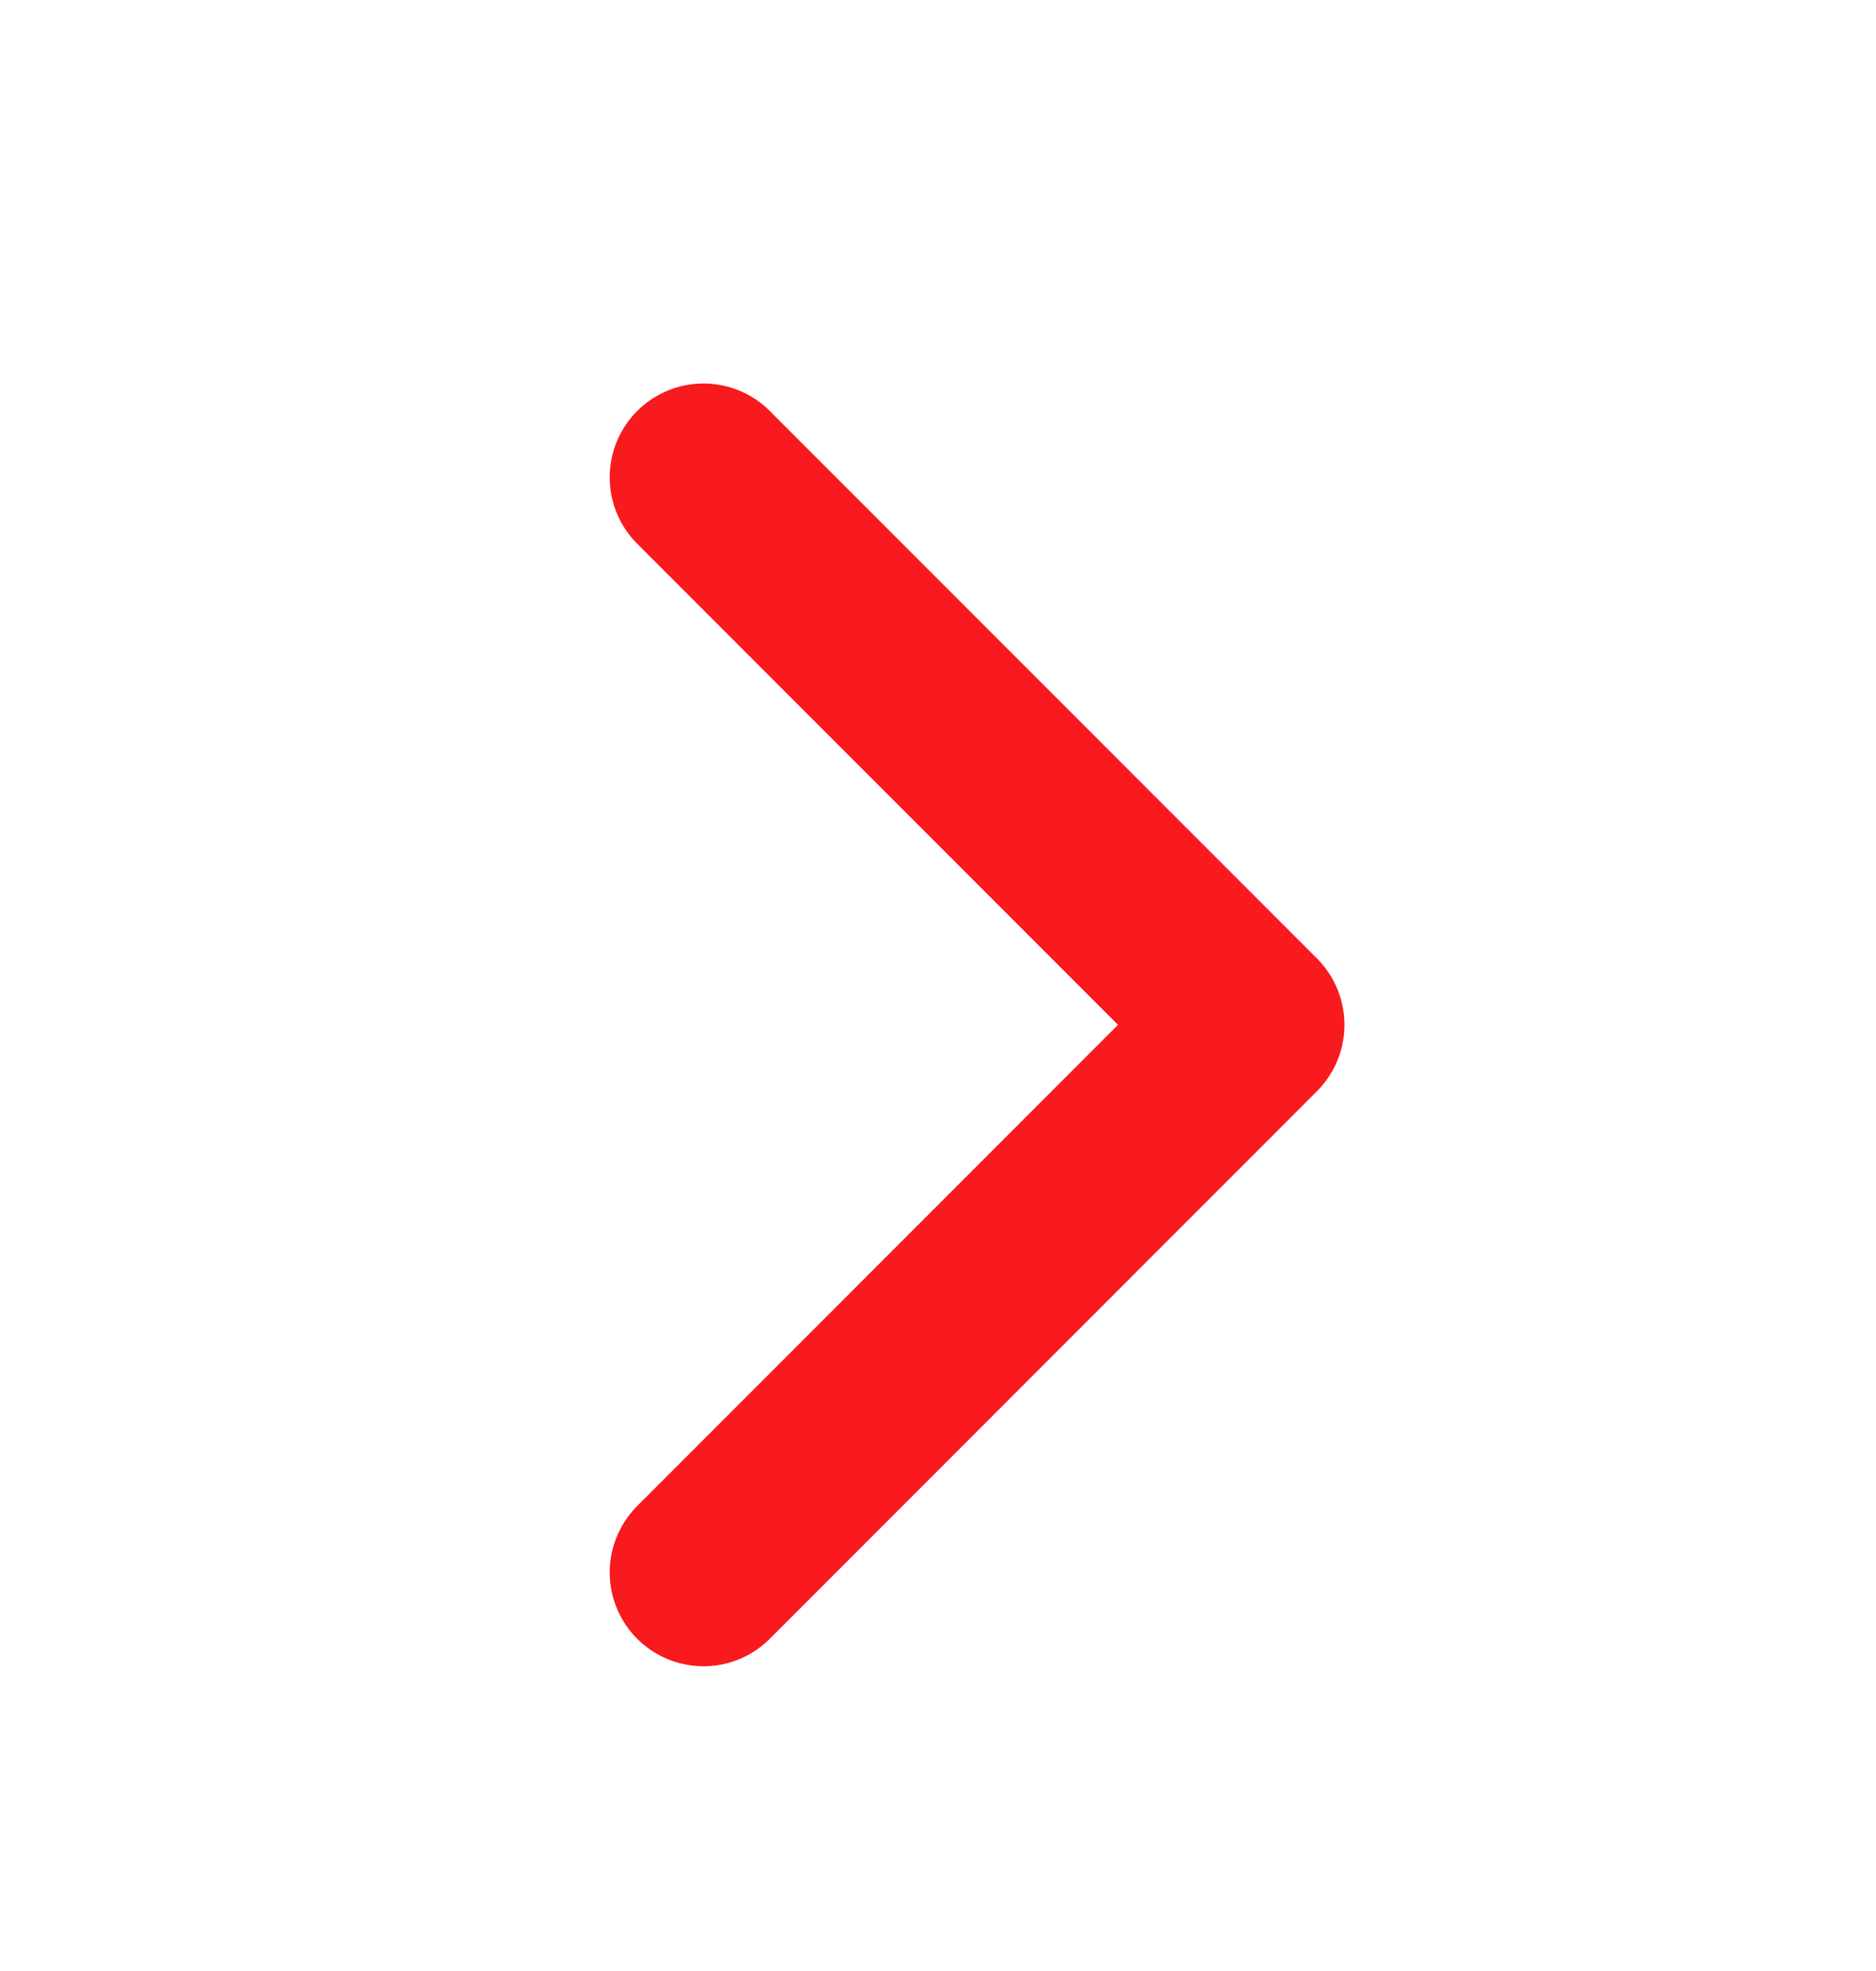
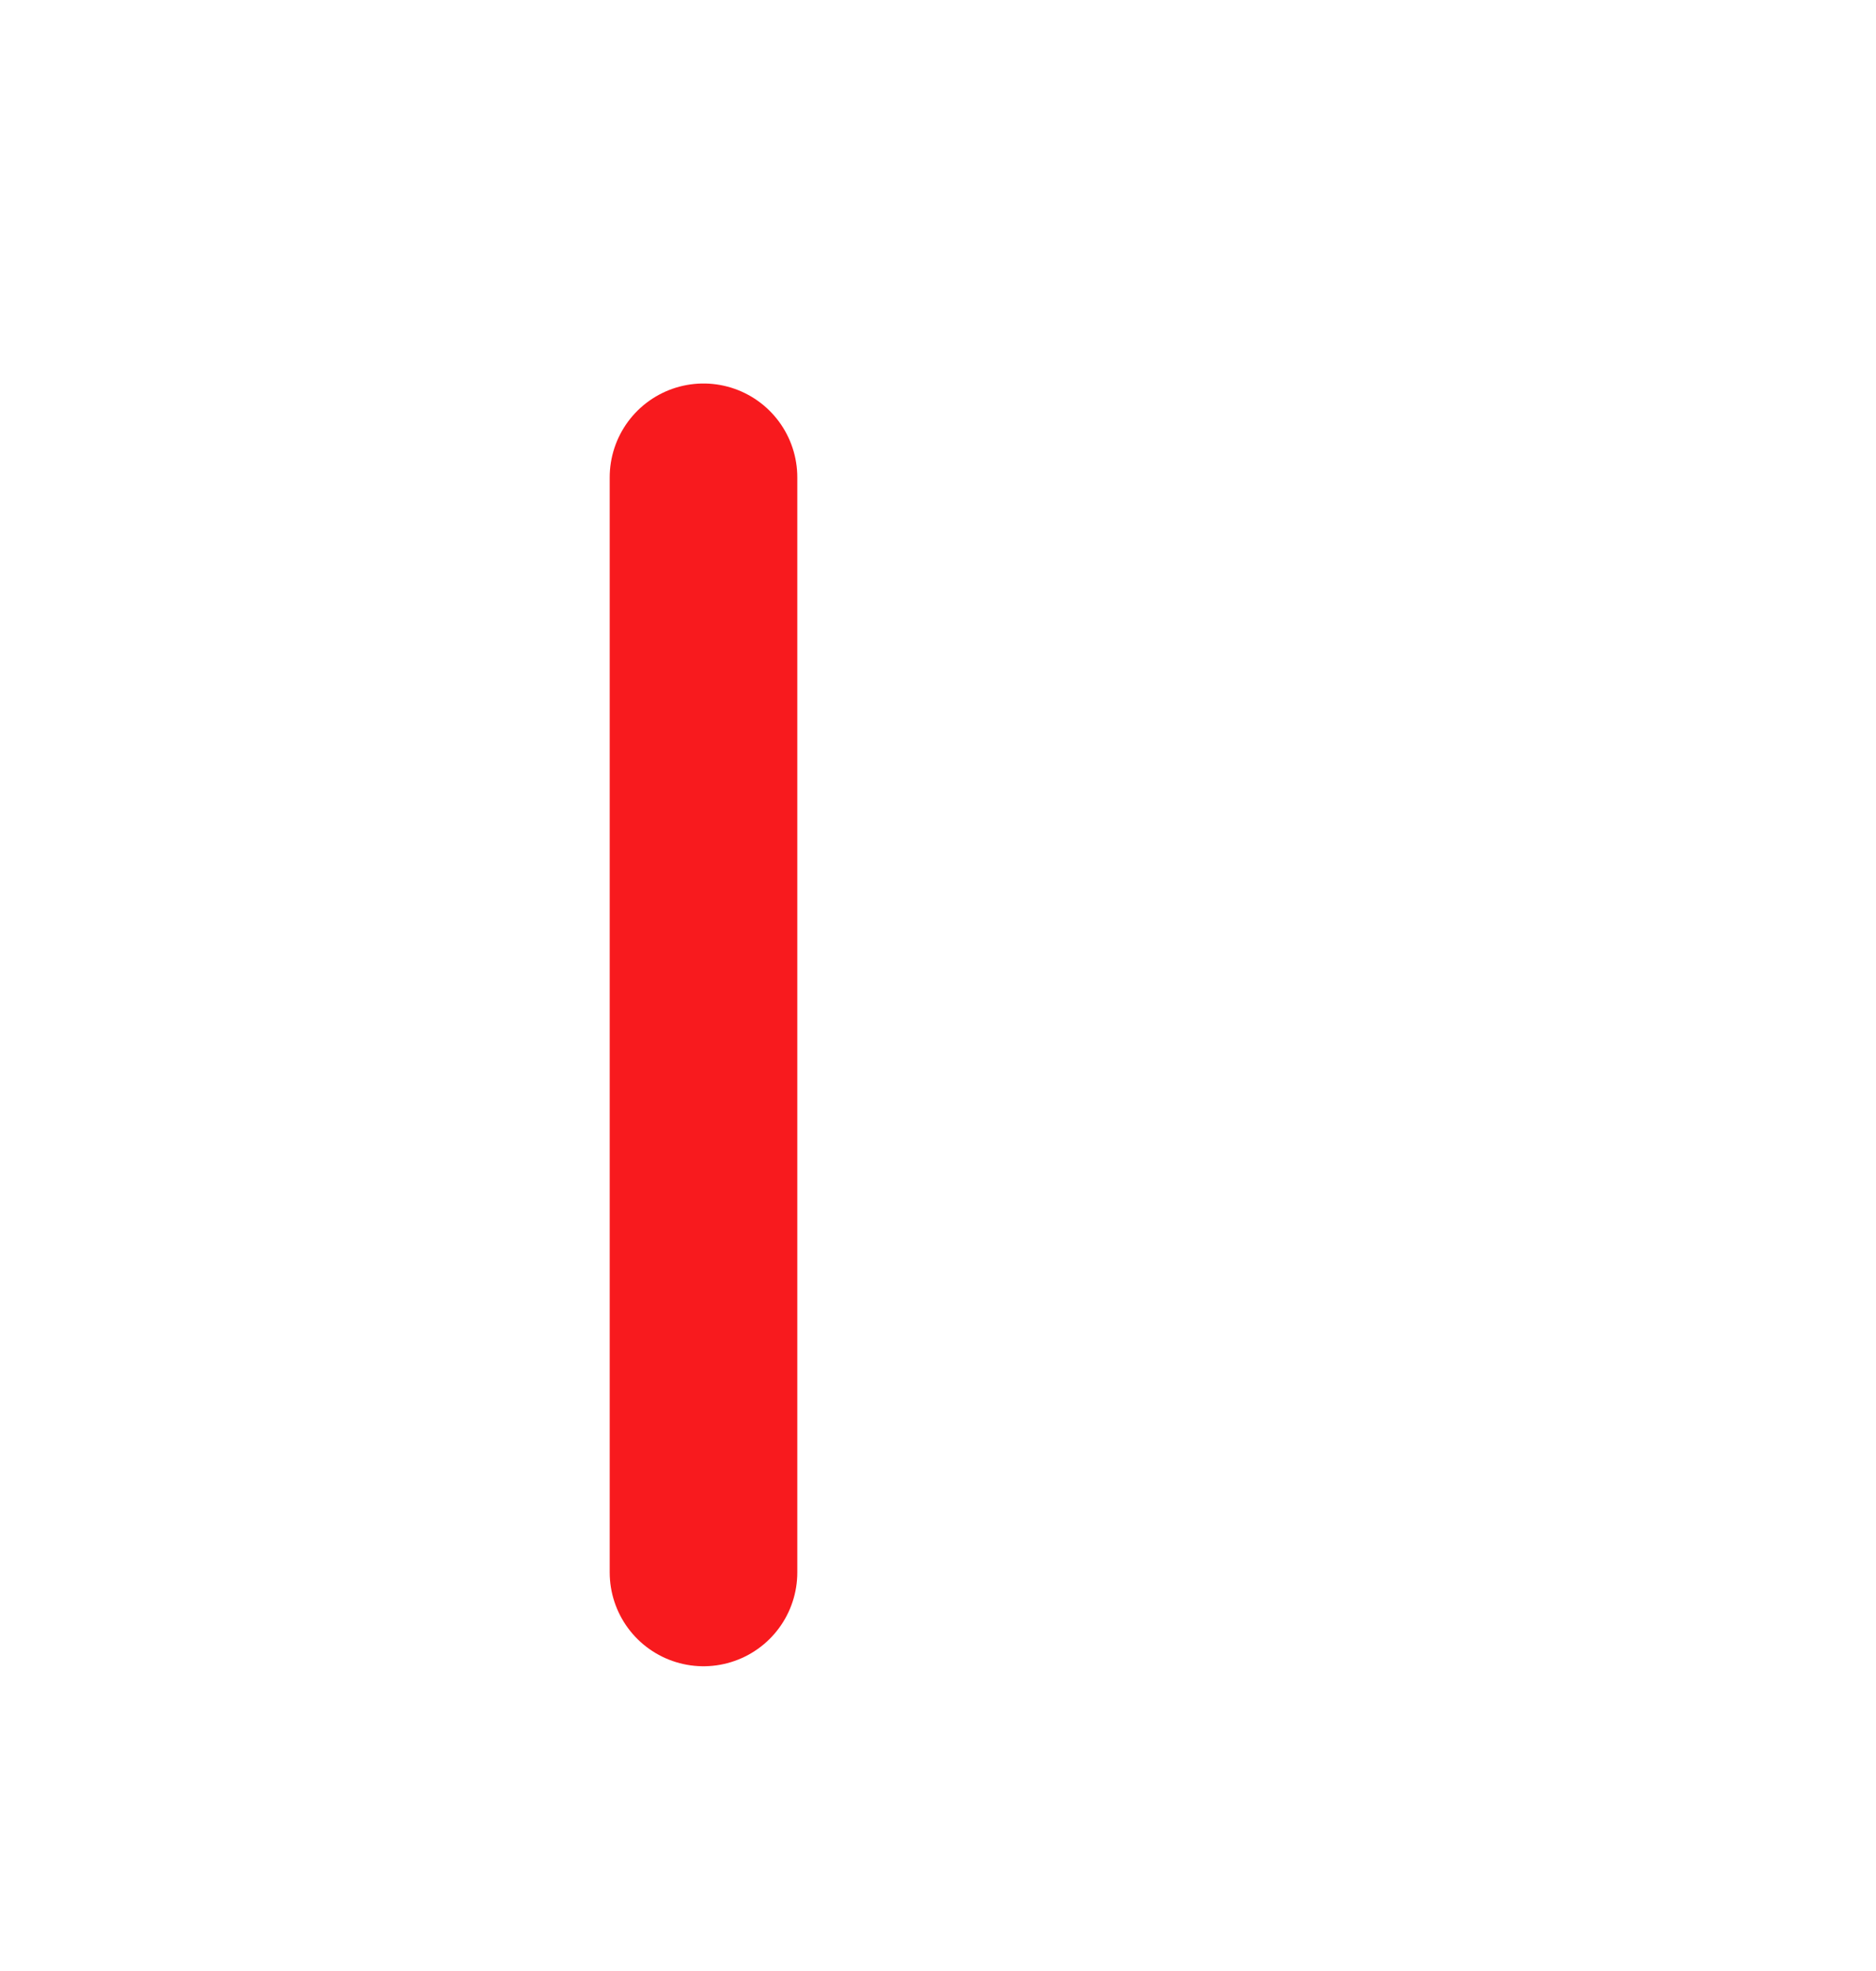
<svg xmlns="http://www.w3.org/2000/svg" width="20" height="21" viewBox="0 0 20 21" fill="none">
-   <path d="M7.5 5.086L13.333 10.919L7.5 16.753" stroke="#F81A1E" stroke-width="2" stroke-linecap="round" stroke-linejoin="round" />
+   <path d="M7.5 5.086L7.5 16.753" stroke="#F81A1E" stroke-width="2" stroke-linecap="round" stroke-linejoin="round" />
</svg>